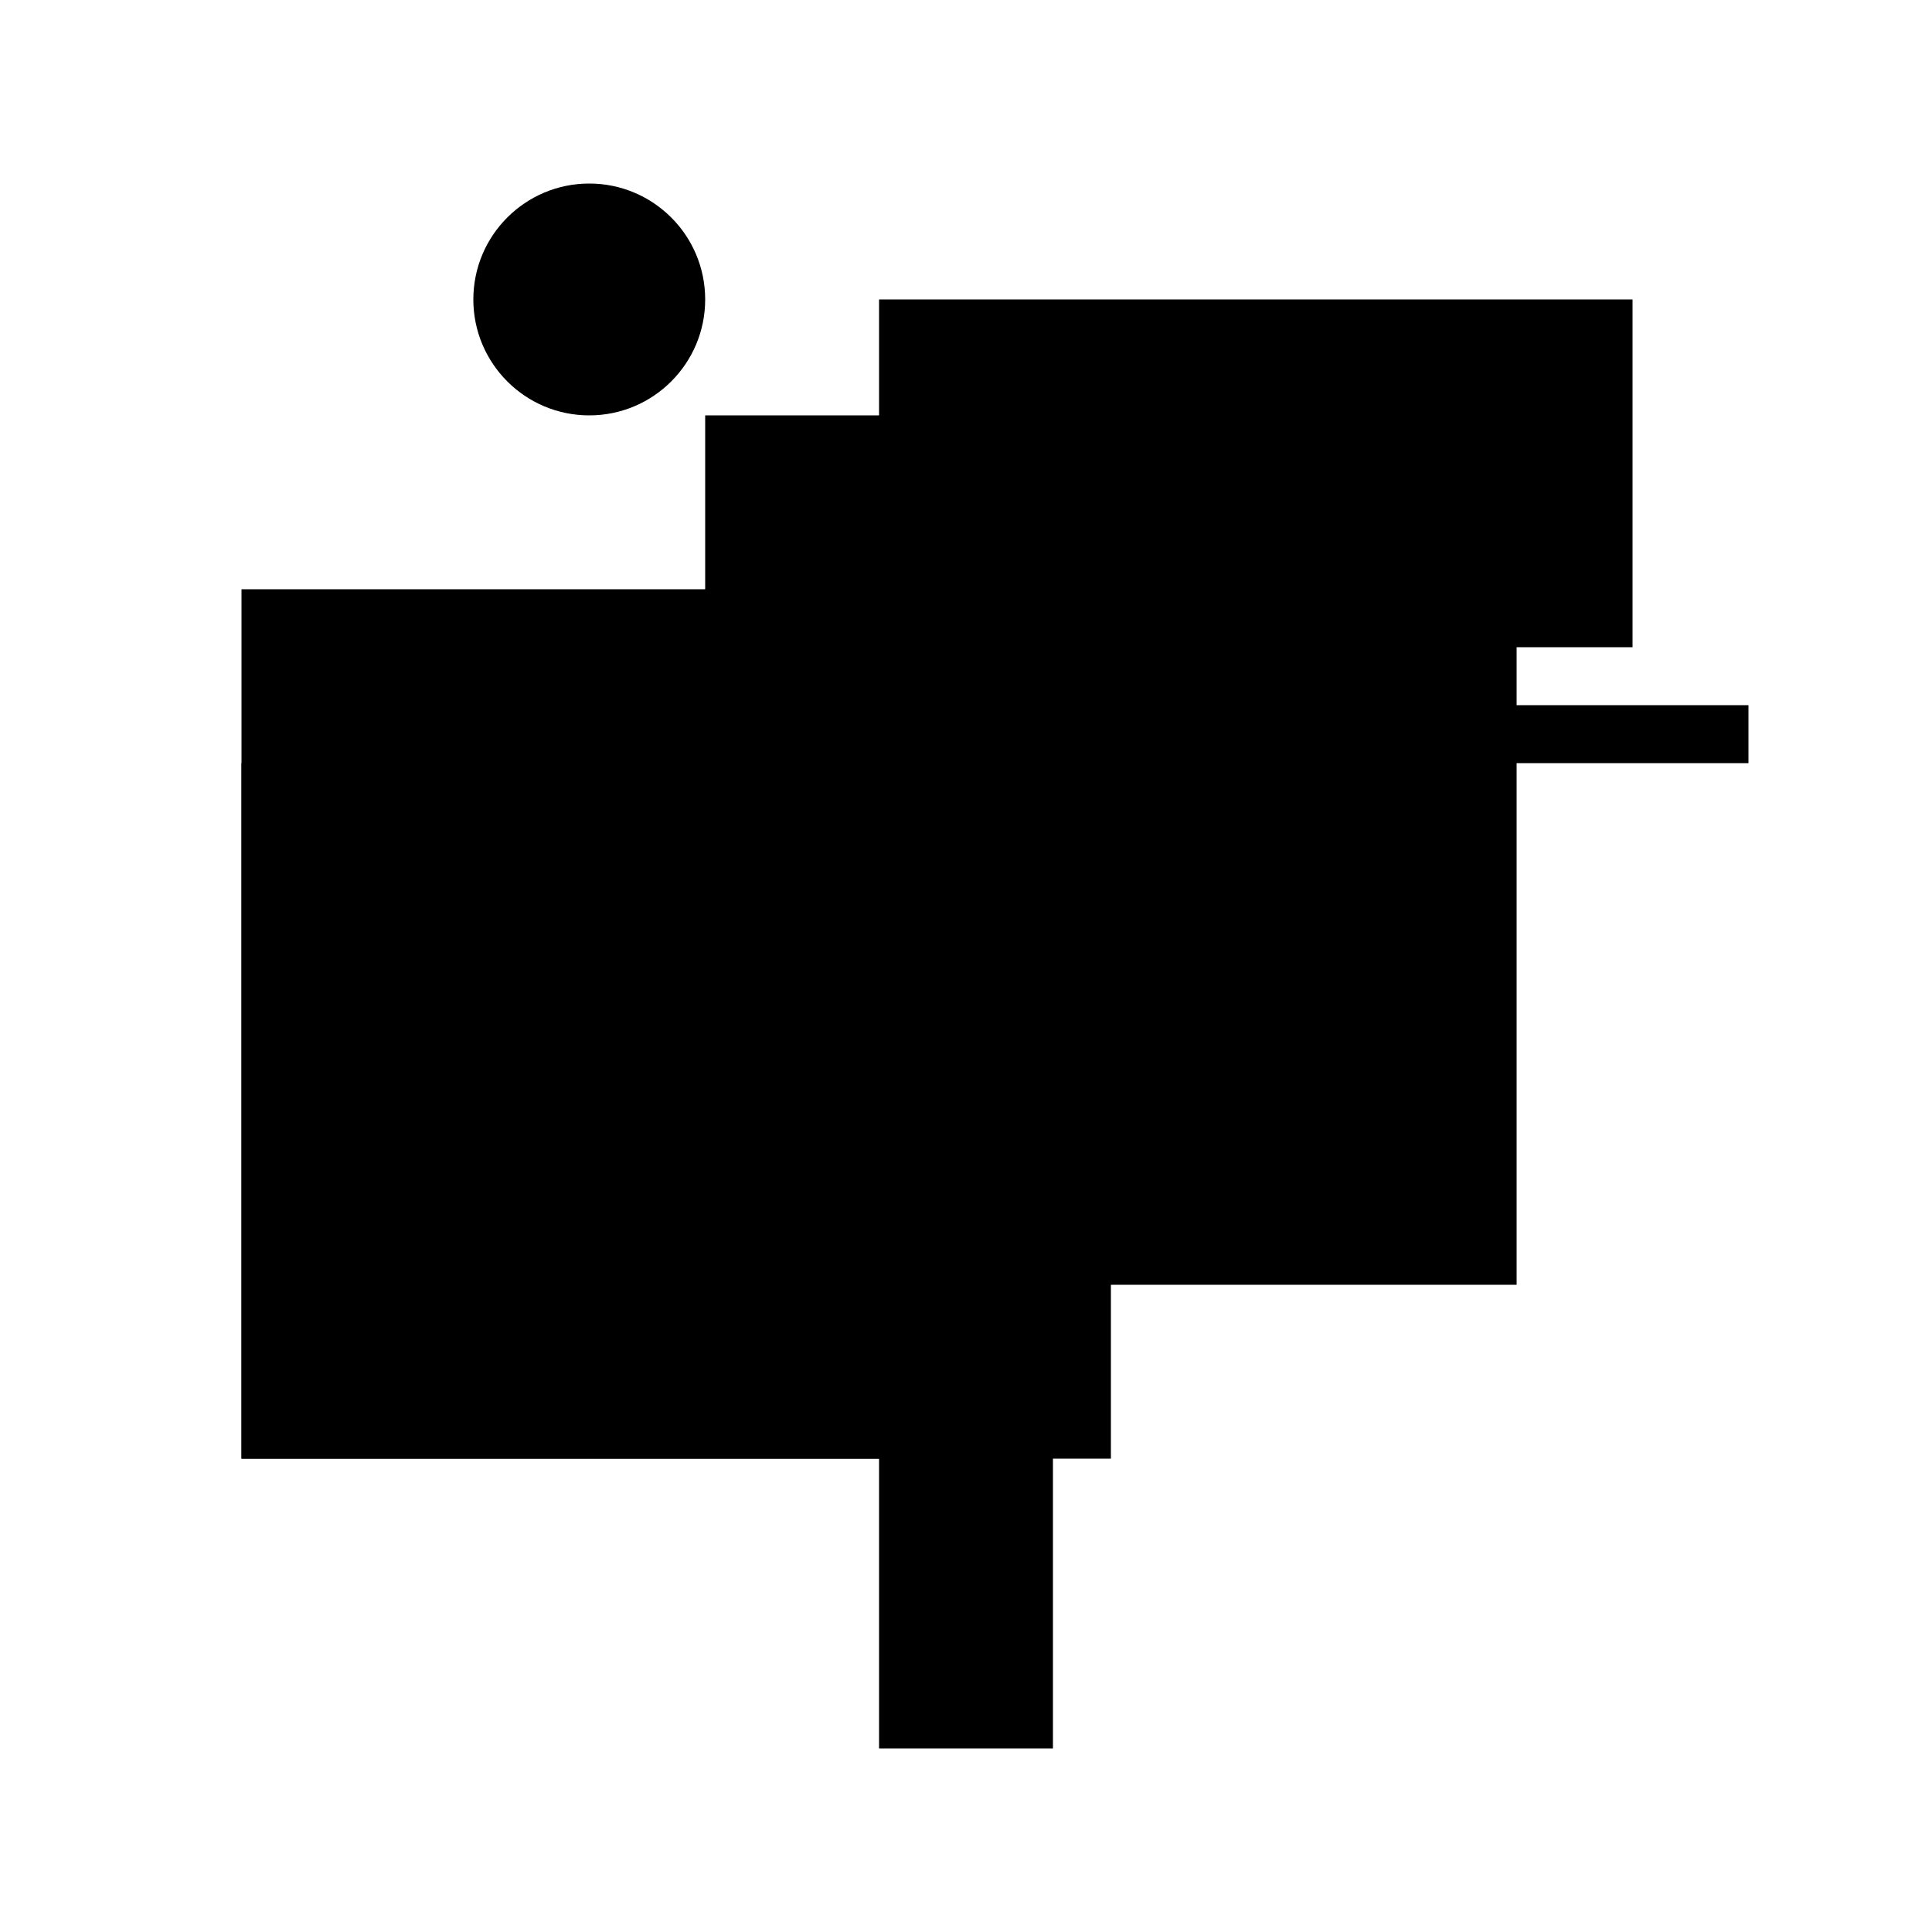
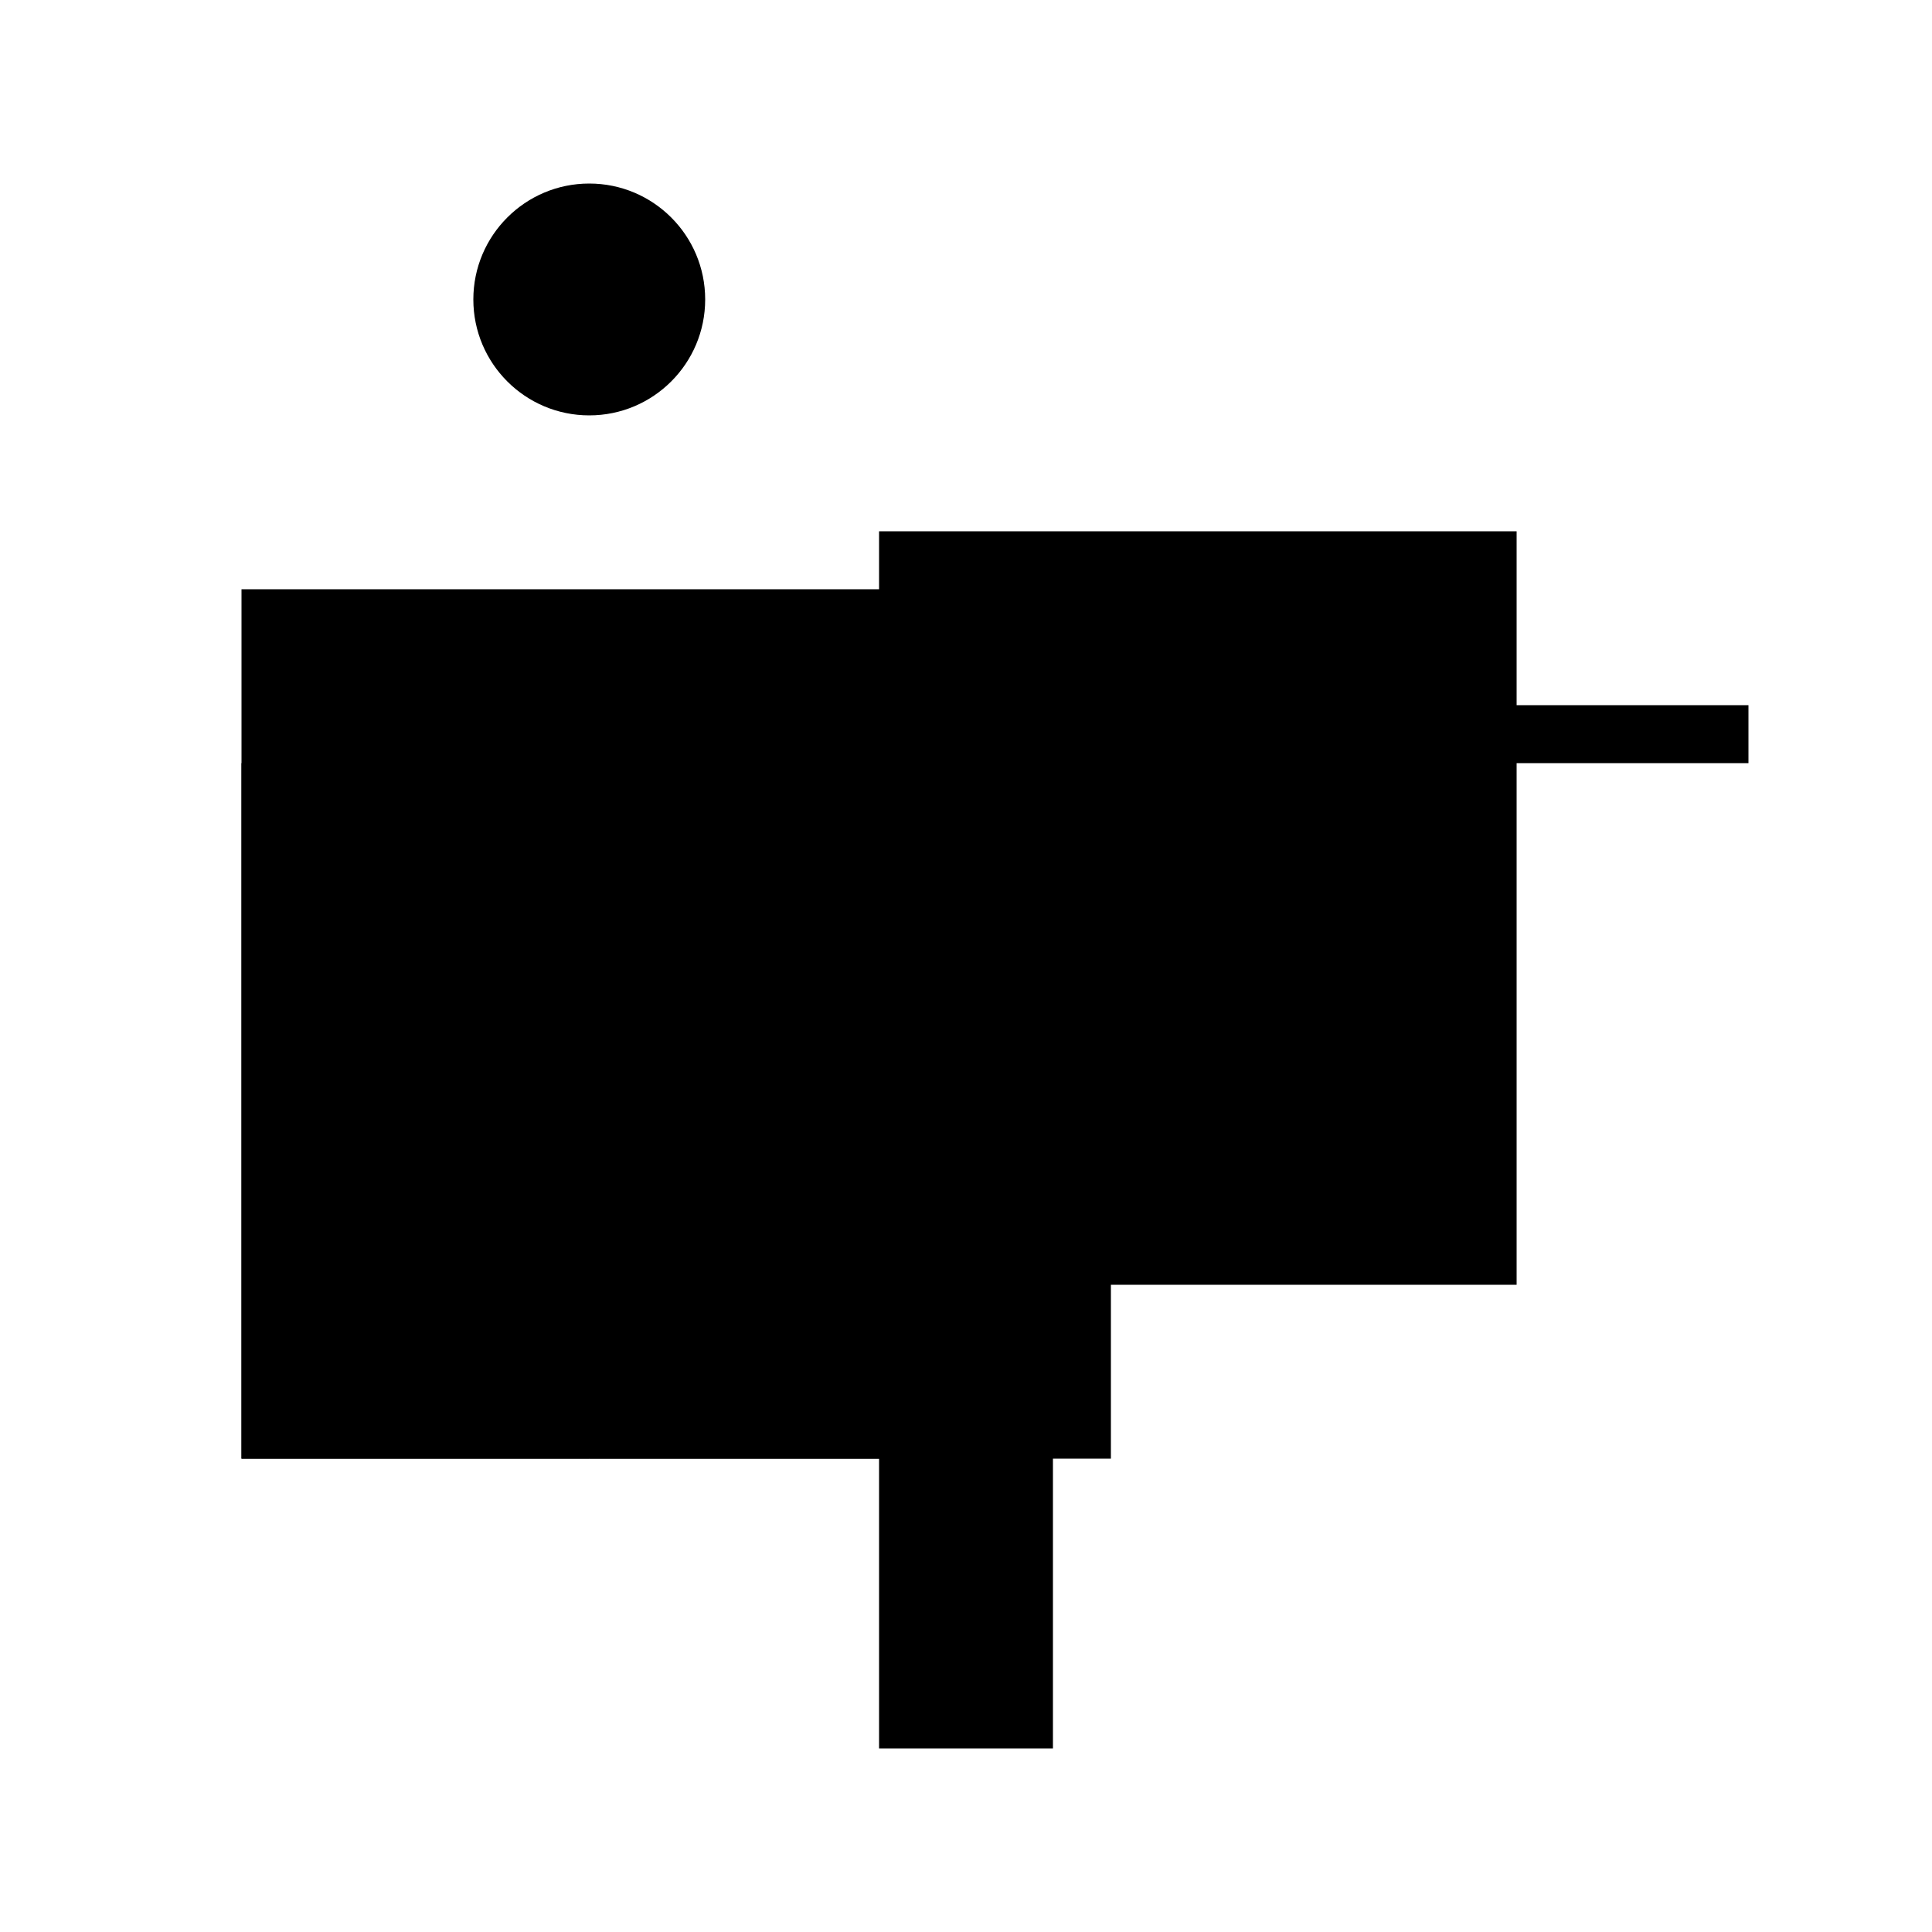
<svg xmlns="http://www.w3.org/2000/svg" version="1.1" xml:space="preserve" style="background-color: white;" viewBox="0,0,150,150">
  <rect x="45.75" y="63.75" width="27" height="49.5" fill="hsla(168, 40%, 73%, 0.1)" />
  <rect x="77.25" y="54.75" width="58.5" height="4.5" fill="hsla(336, 86%, 73%, 0.1)" />
  <rect x="18.75" y="45.75" width="67.5" height="67.5" fill="hsla(24, 95%, 53%, 0.2)" />
-   <rect x="54.75" y="32.25" width="22.5" height="22.5" fill="hsla(216, 33%, 60%, 0.6)" />
  <rect x="68.25" y="81.75" width="13.5" height="54" fill="hsla(288, 20%, 90%, 1.1)" />
  <rect x="18.75" y="59.25" width="27" height="54" fill="hsla(24, 40%, 90%, 1.4)" />
-   <rect x="54.75" y="45.75" width="4.5" height="54" fill="hsla(216, 6%, 6%, 1.4)" />
  <rect x="63.75" y="63.75" width="4.5" height="27" fill="hsla(264, 6%, 90%, 0.2)" />
  <rect x="68.25" y="41.25" width="49.5" height="58.5" fill="hsla(288, 73%, 13%, 0.3)" />
-   <rect x="68.25" y="23.25" width="58.5" height="27" fill="hsla(288, 86%, 26%, 0.2)" />
  <circle cx="45.75" cy="23.25" r="9" fill="hsla(336, 50%, 50%, 0.8)" />
</svg>